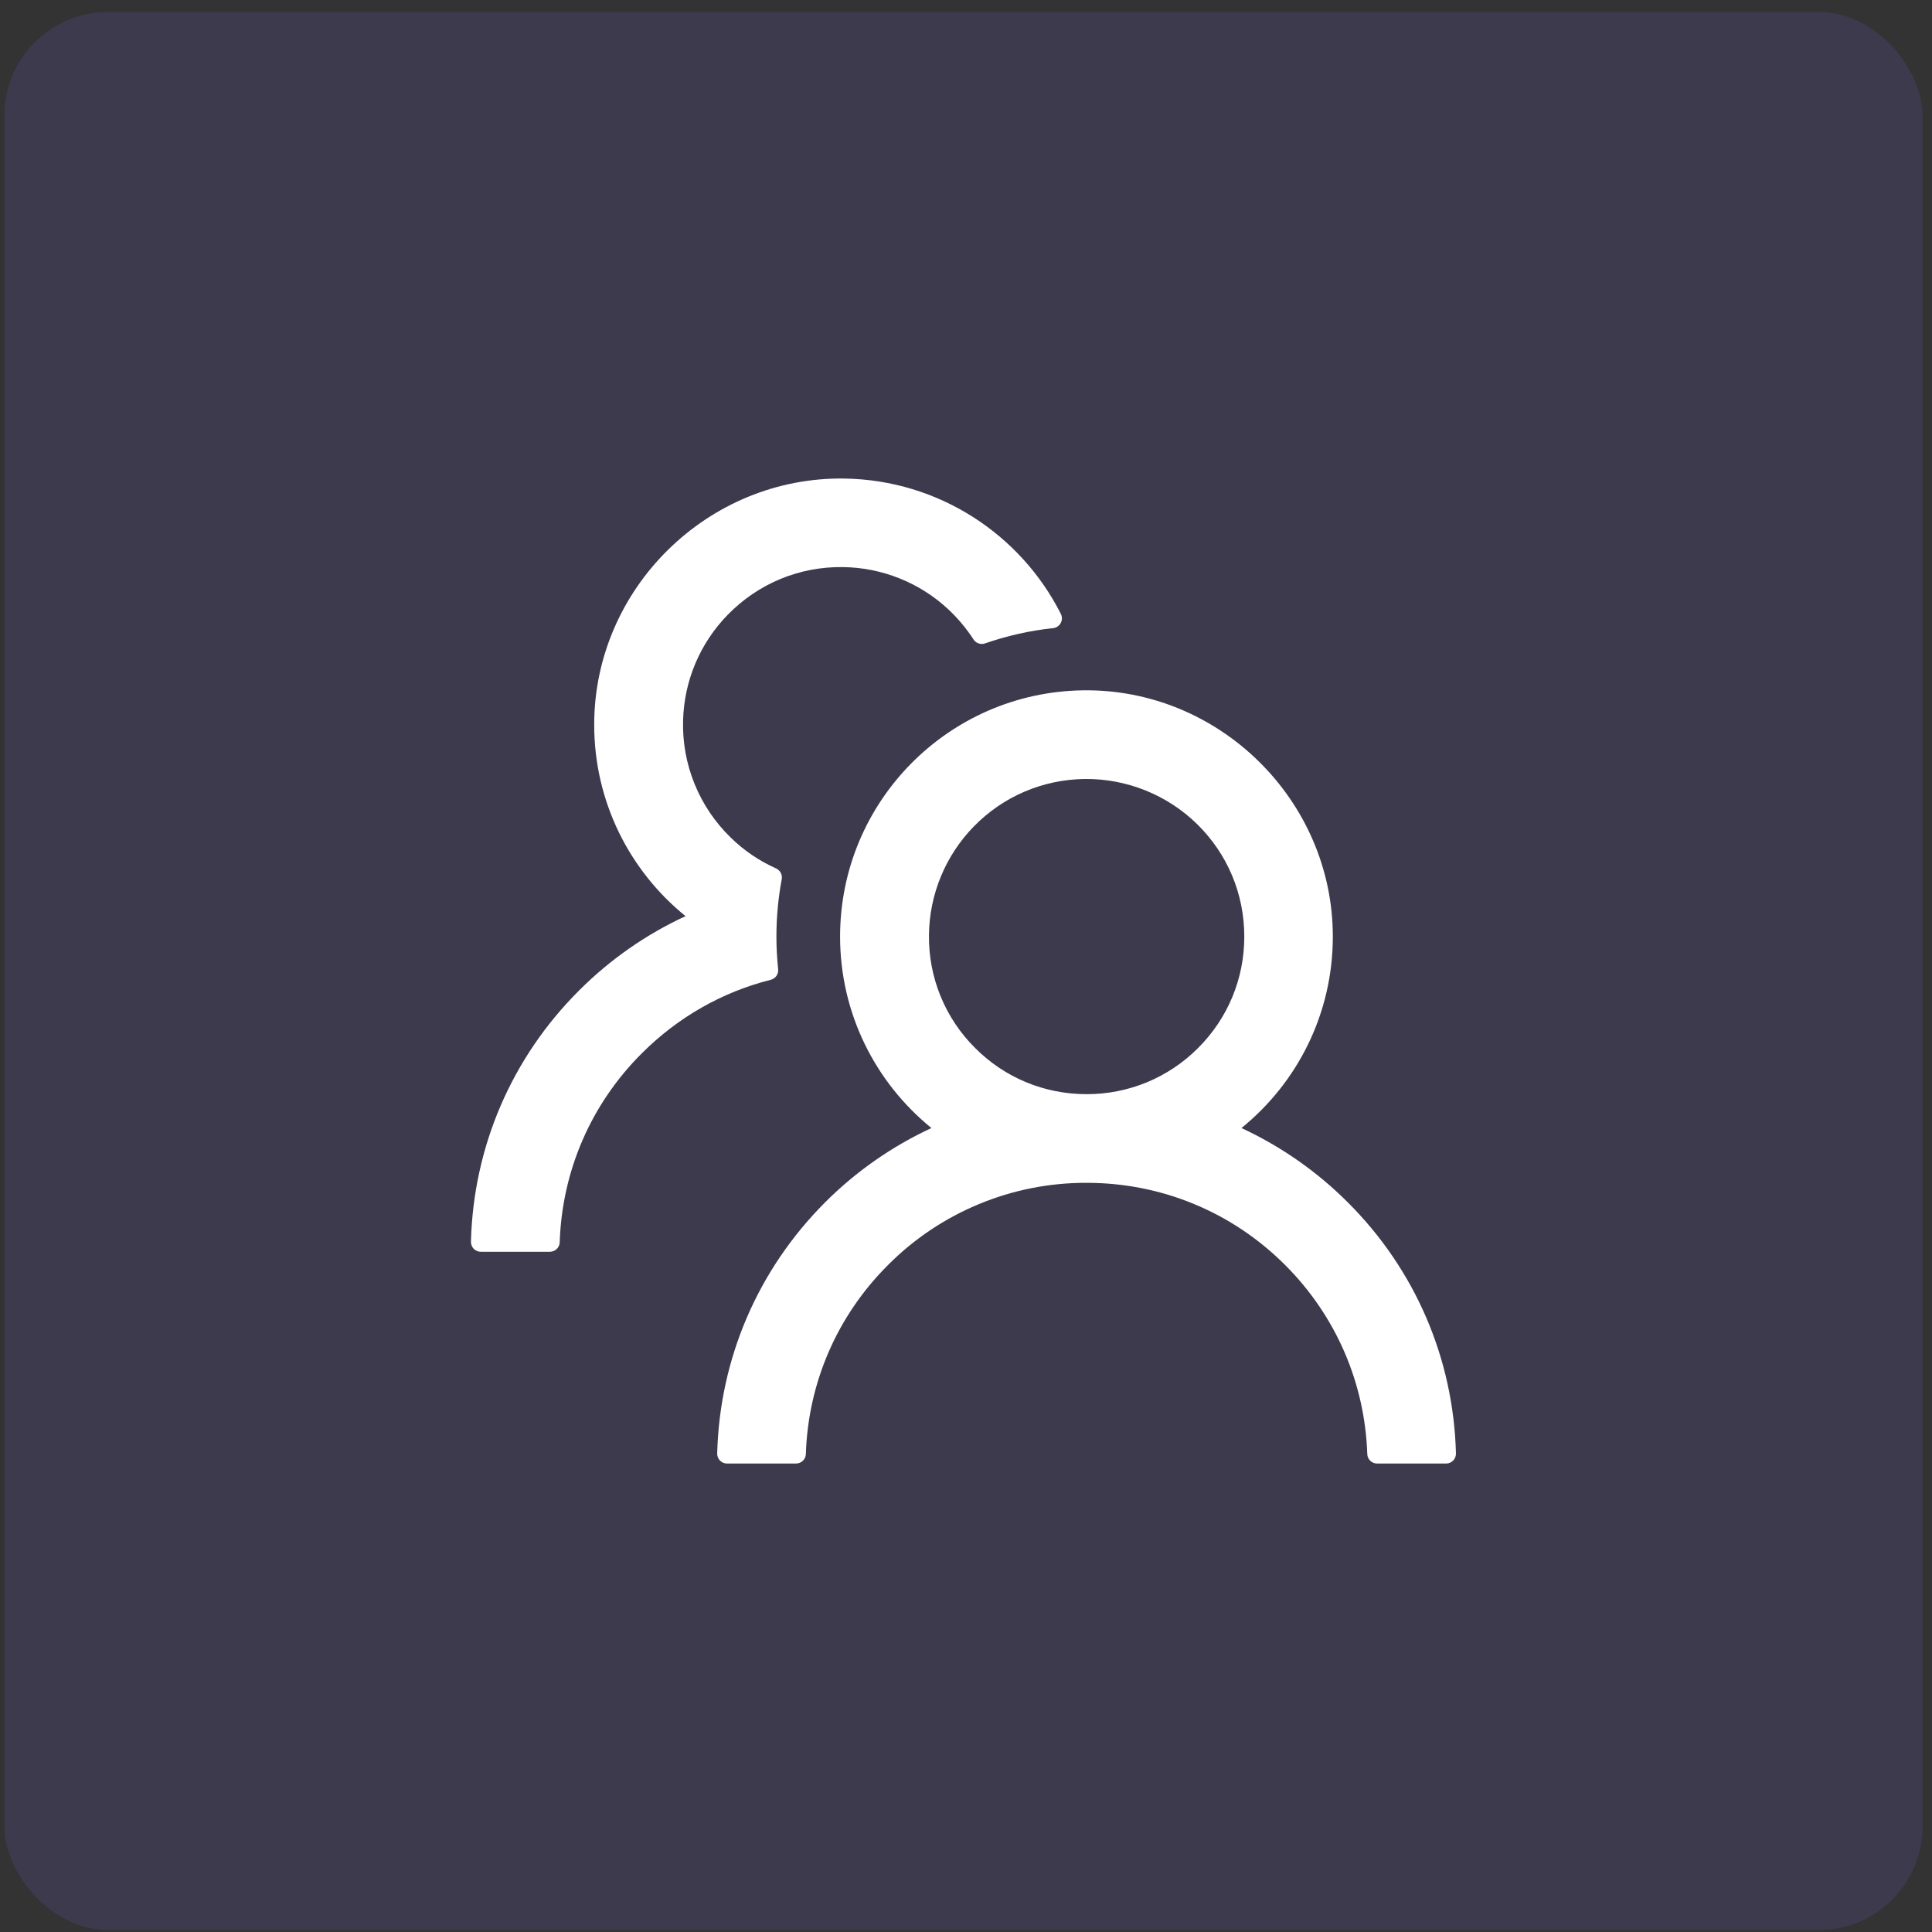
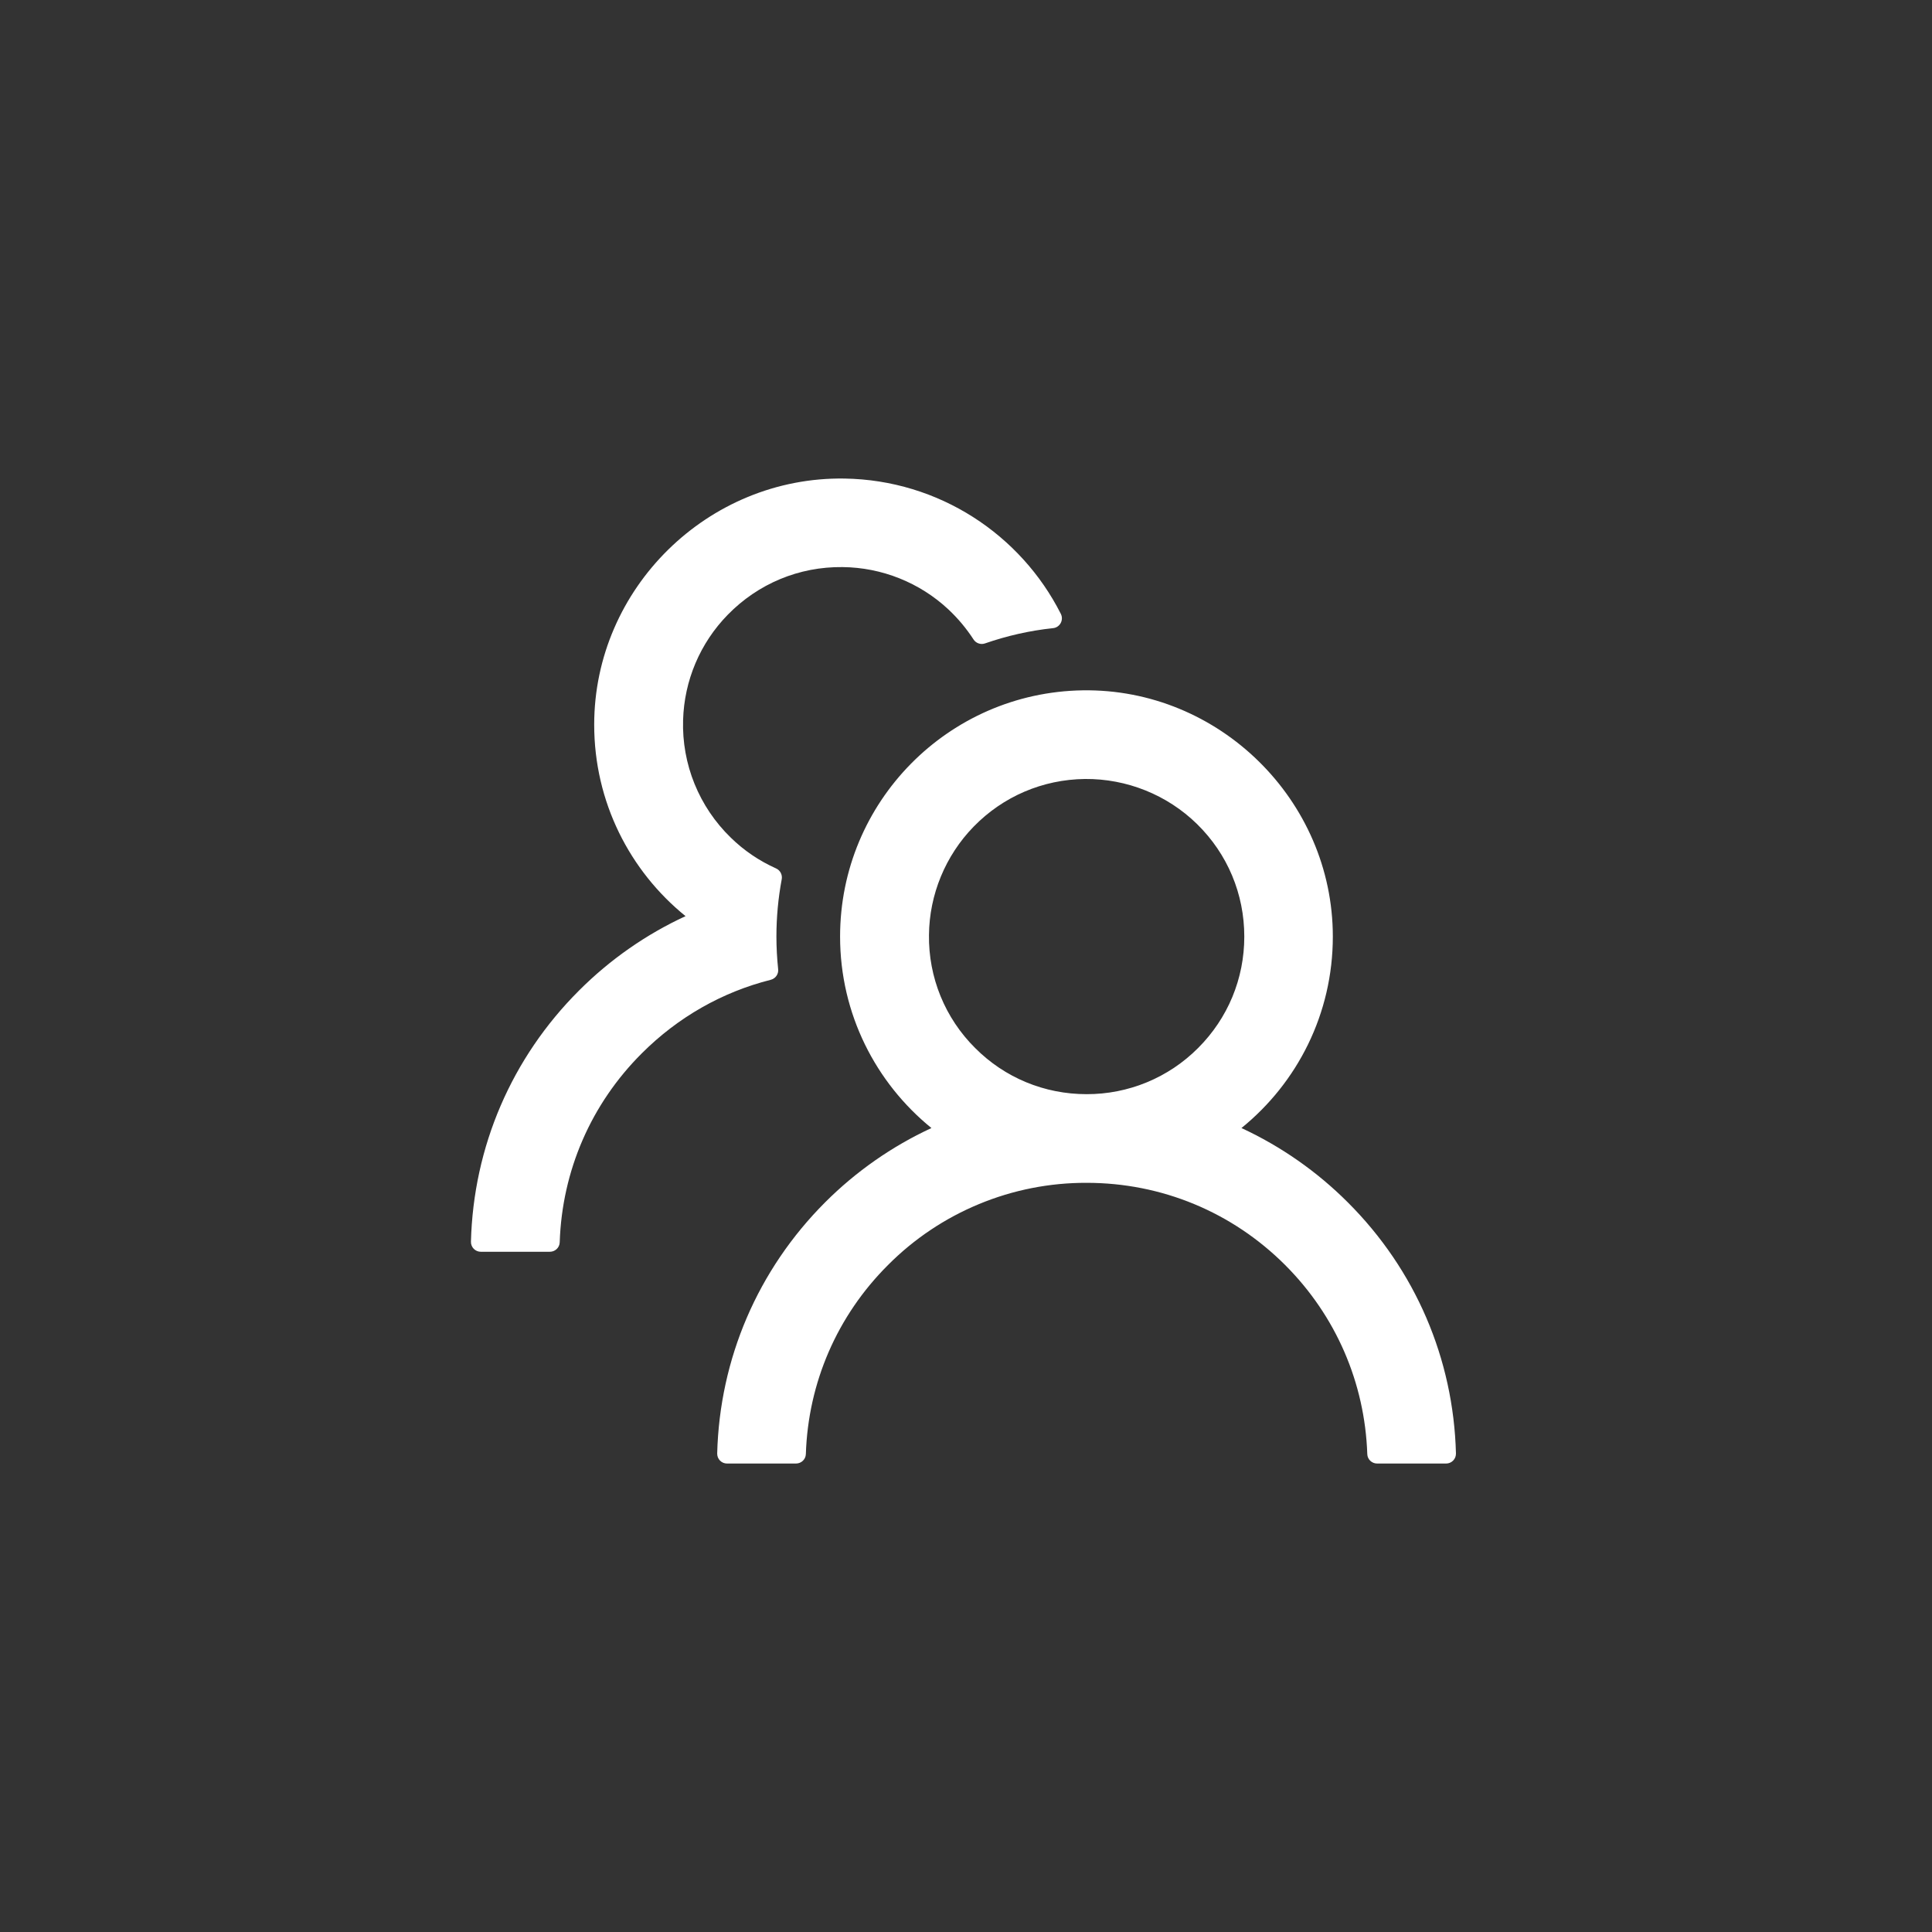
<svg xmlns="http://www.w3.org/2000/svg" width="92" height="92" viewBox="0 0 92 92" fill="none">
  <rect x="0" y="0" width="92" height="92" fill="#333333" stroke="none" />
-   <rect x="0.207" y="0.569" width="91.342" height="91.342" rx="4.937" fill="#5F56AF" fill-opacity="0.2" />
  <path d="M64.183 57.257C62.715 55.788 61.001 54.59 59.117 53.716C61.773 51.564 63.468 48.281 63.468 44.599C63.468 38.103 58.05 32.773 51.554 32.873C45.157 32.972 40.004 38.185 40.004 44.599C40.004 48.281 41.704 51.564 44.354 53.716C42.47 54.589 40.755 55.788 39.288 57.257C36.087 60.464 34.269 64.697 34.152 69.212C34.151 69.274 34.162 69.336 34.184 69.395C34.207 69.453 34.242 69.506 34.285 69.551C34.329 69.596 34.381 69.631 34.439 69.656C34.497 69.68 34.559 69.692 34.621 69.692H37.904C38.157 69.692 38.368 69.493 38.374 69.241C38.485 65.84 39.863 62.657 42.284 60.241C43.523 58.995 44.997 58.008 46.621 57.336C48.244 56.663 49.984 56.32 51.742 56.325C55.312 56.325 58.672 57.714 61.199 60.241C63.614 62.657 64.992 65.84 65.109 69.241C65.115 69.493 65.326 69.692 65.578 69.692H68.862C68.924 69.692 68.986 69.68 69.044 69.656C69.102 69.631 69.154 69.596 69.198 69.551C69.241 69.506 69.276 69.453 69.299 69.395C69.321 69.336 69.332 69.274 69.331 69.212C69.213 64.697 67.396 60.464 64.183 57.257ZM51.742 52.103C49.736 52.103 47.848 51.324 46.435 49.905C45.726 49.201 45.166 48.362 44.788 47.437C44.411 46.513 44.223 45.521 44.237 44.523C44.254 42.599 45.022 40.741 46.365 39.363C47.772 37.921 49.654 37.118 51.665 37.094C53.653 37.077 55.582 37.85 57.001 39.24C58.455 40.665 59.252 42.57 59.252 44.599C59.252 46.604 58.472 48.486 57.053 49.905C56.357 50.604 55.529 51.159 54.618 51.536C53.706 51.913 52.728 52.106 51.742 52.103ZM37.054 46.147C37.002 45.636 36.972 45.121 36.972 44.599C36.972 43.666 37.06 42.758 37.224 41.873C37.266 41.661 37.154 41.444 36.961 41.356C36.163 40.999 35.43 40.506 34.797 39.885C34.051 39.161 33.464 38.29 33.073 37.327C32.682 36.364 32.497 35.33 32.528 34.292C32.581 32.41 33.337 30.621 34.656 29.273C36.105 27.79 38.051 26.98 40.121 27.004C41.991 27.022 43.797 27.743 45.163 29.021C45.626 29.455 46.025 29.936 46.359 30.451C46.476 30.633 46.705 30.709 46.904 30.639C47.936 30.281 49.027 30.029 50.147 29.912C50.475 29.877 50.663 29.525 50.516 29.232C48.611 25.462 44.718 22.859 40.215 22.788C33.712 22.689 28.295 28.018 28.295 34.509C28.295 38.191 29.989 41.474 32.645 43.626C30.781 44.487 29.063 45.678 27.574 47.167C24.361 50.374 22.543 54.607 22.426 59.127C22.424 59.19 22.435 59.252 22.458 59.31C22.481 59.369 22.515 59.422 22.559 59.467C22.603 59.511 22.655 59.547 22.713 59.571C22.77 59.596 22.832 59.608 22.895 59.608H26.184C26.436 59.608 26.647 59.409 26.653 59.157C26.765 55.756 28.142 52.572 30.564 50.157C32.288 48.433 34.398 47.237 36.703 46.657C36.931 46.598 37.084 46.381 37.054 46.147Z" fill="white" />
</svg>